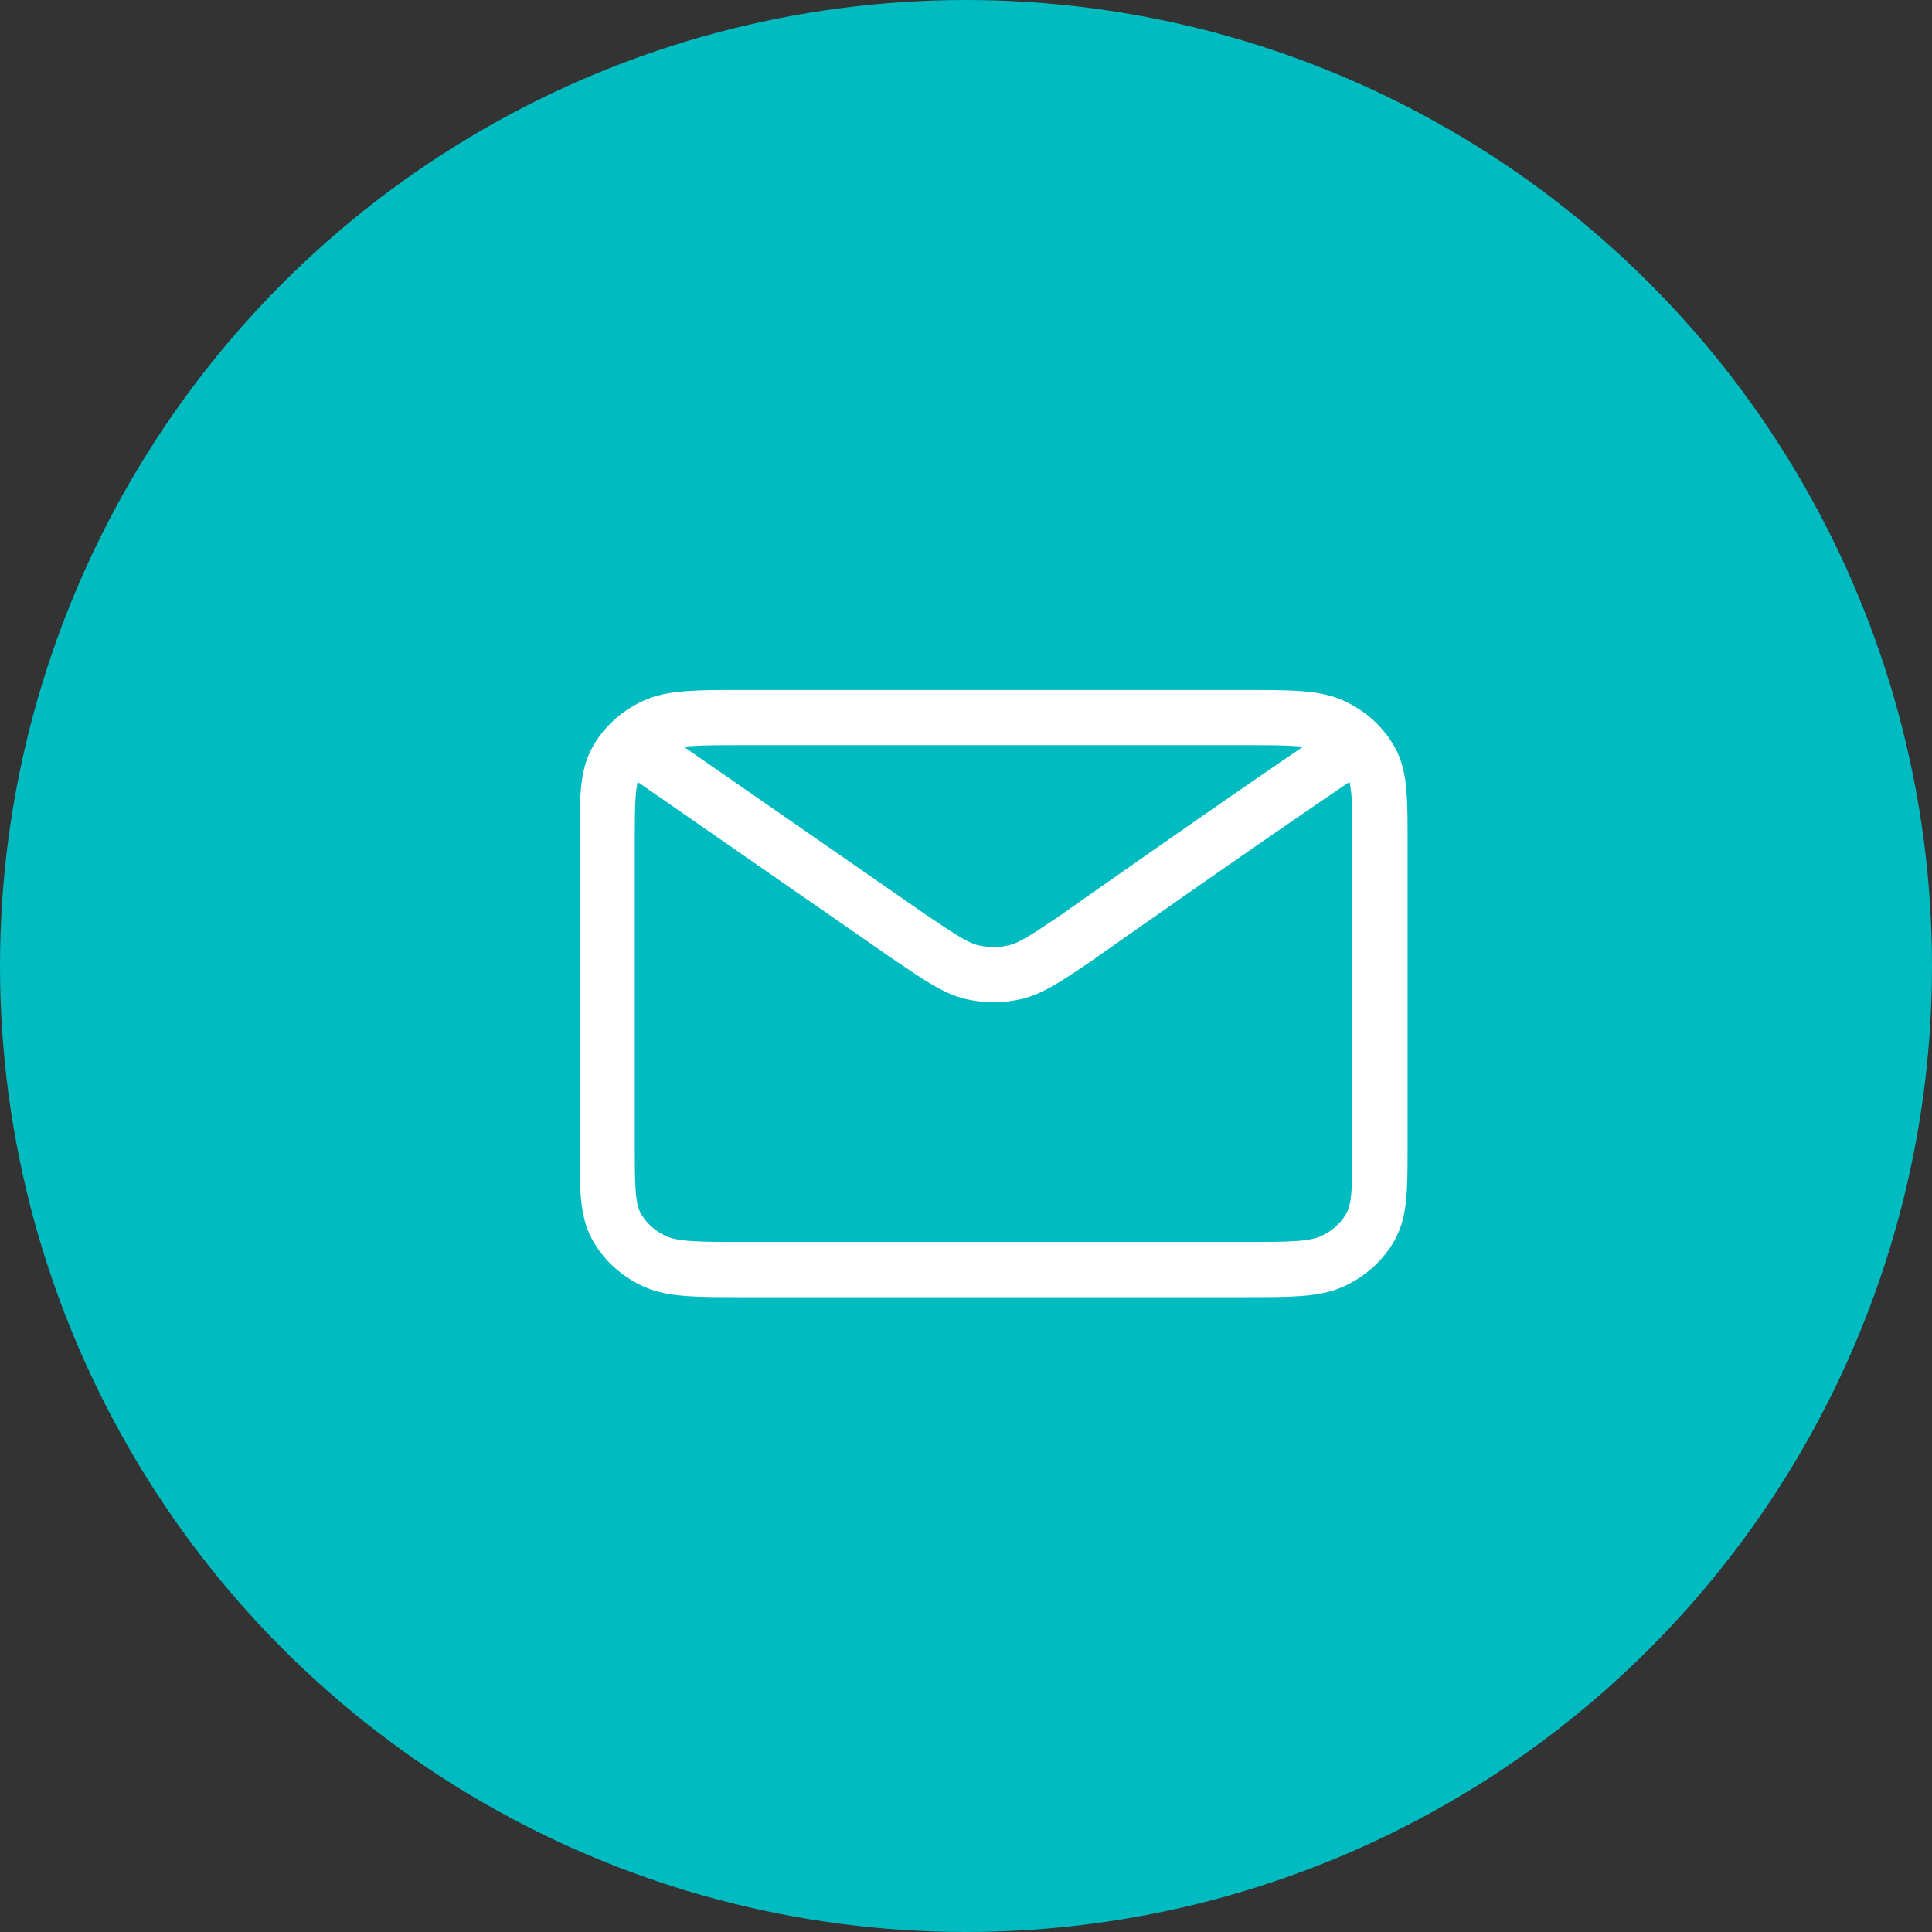
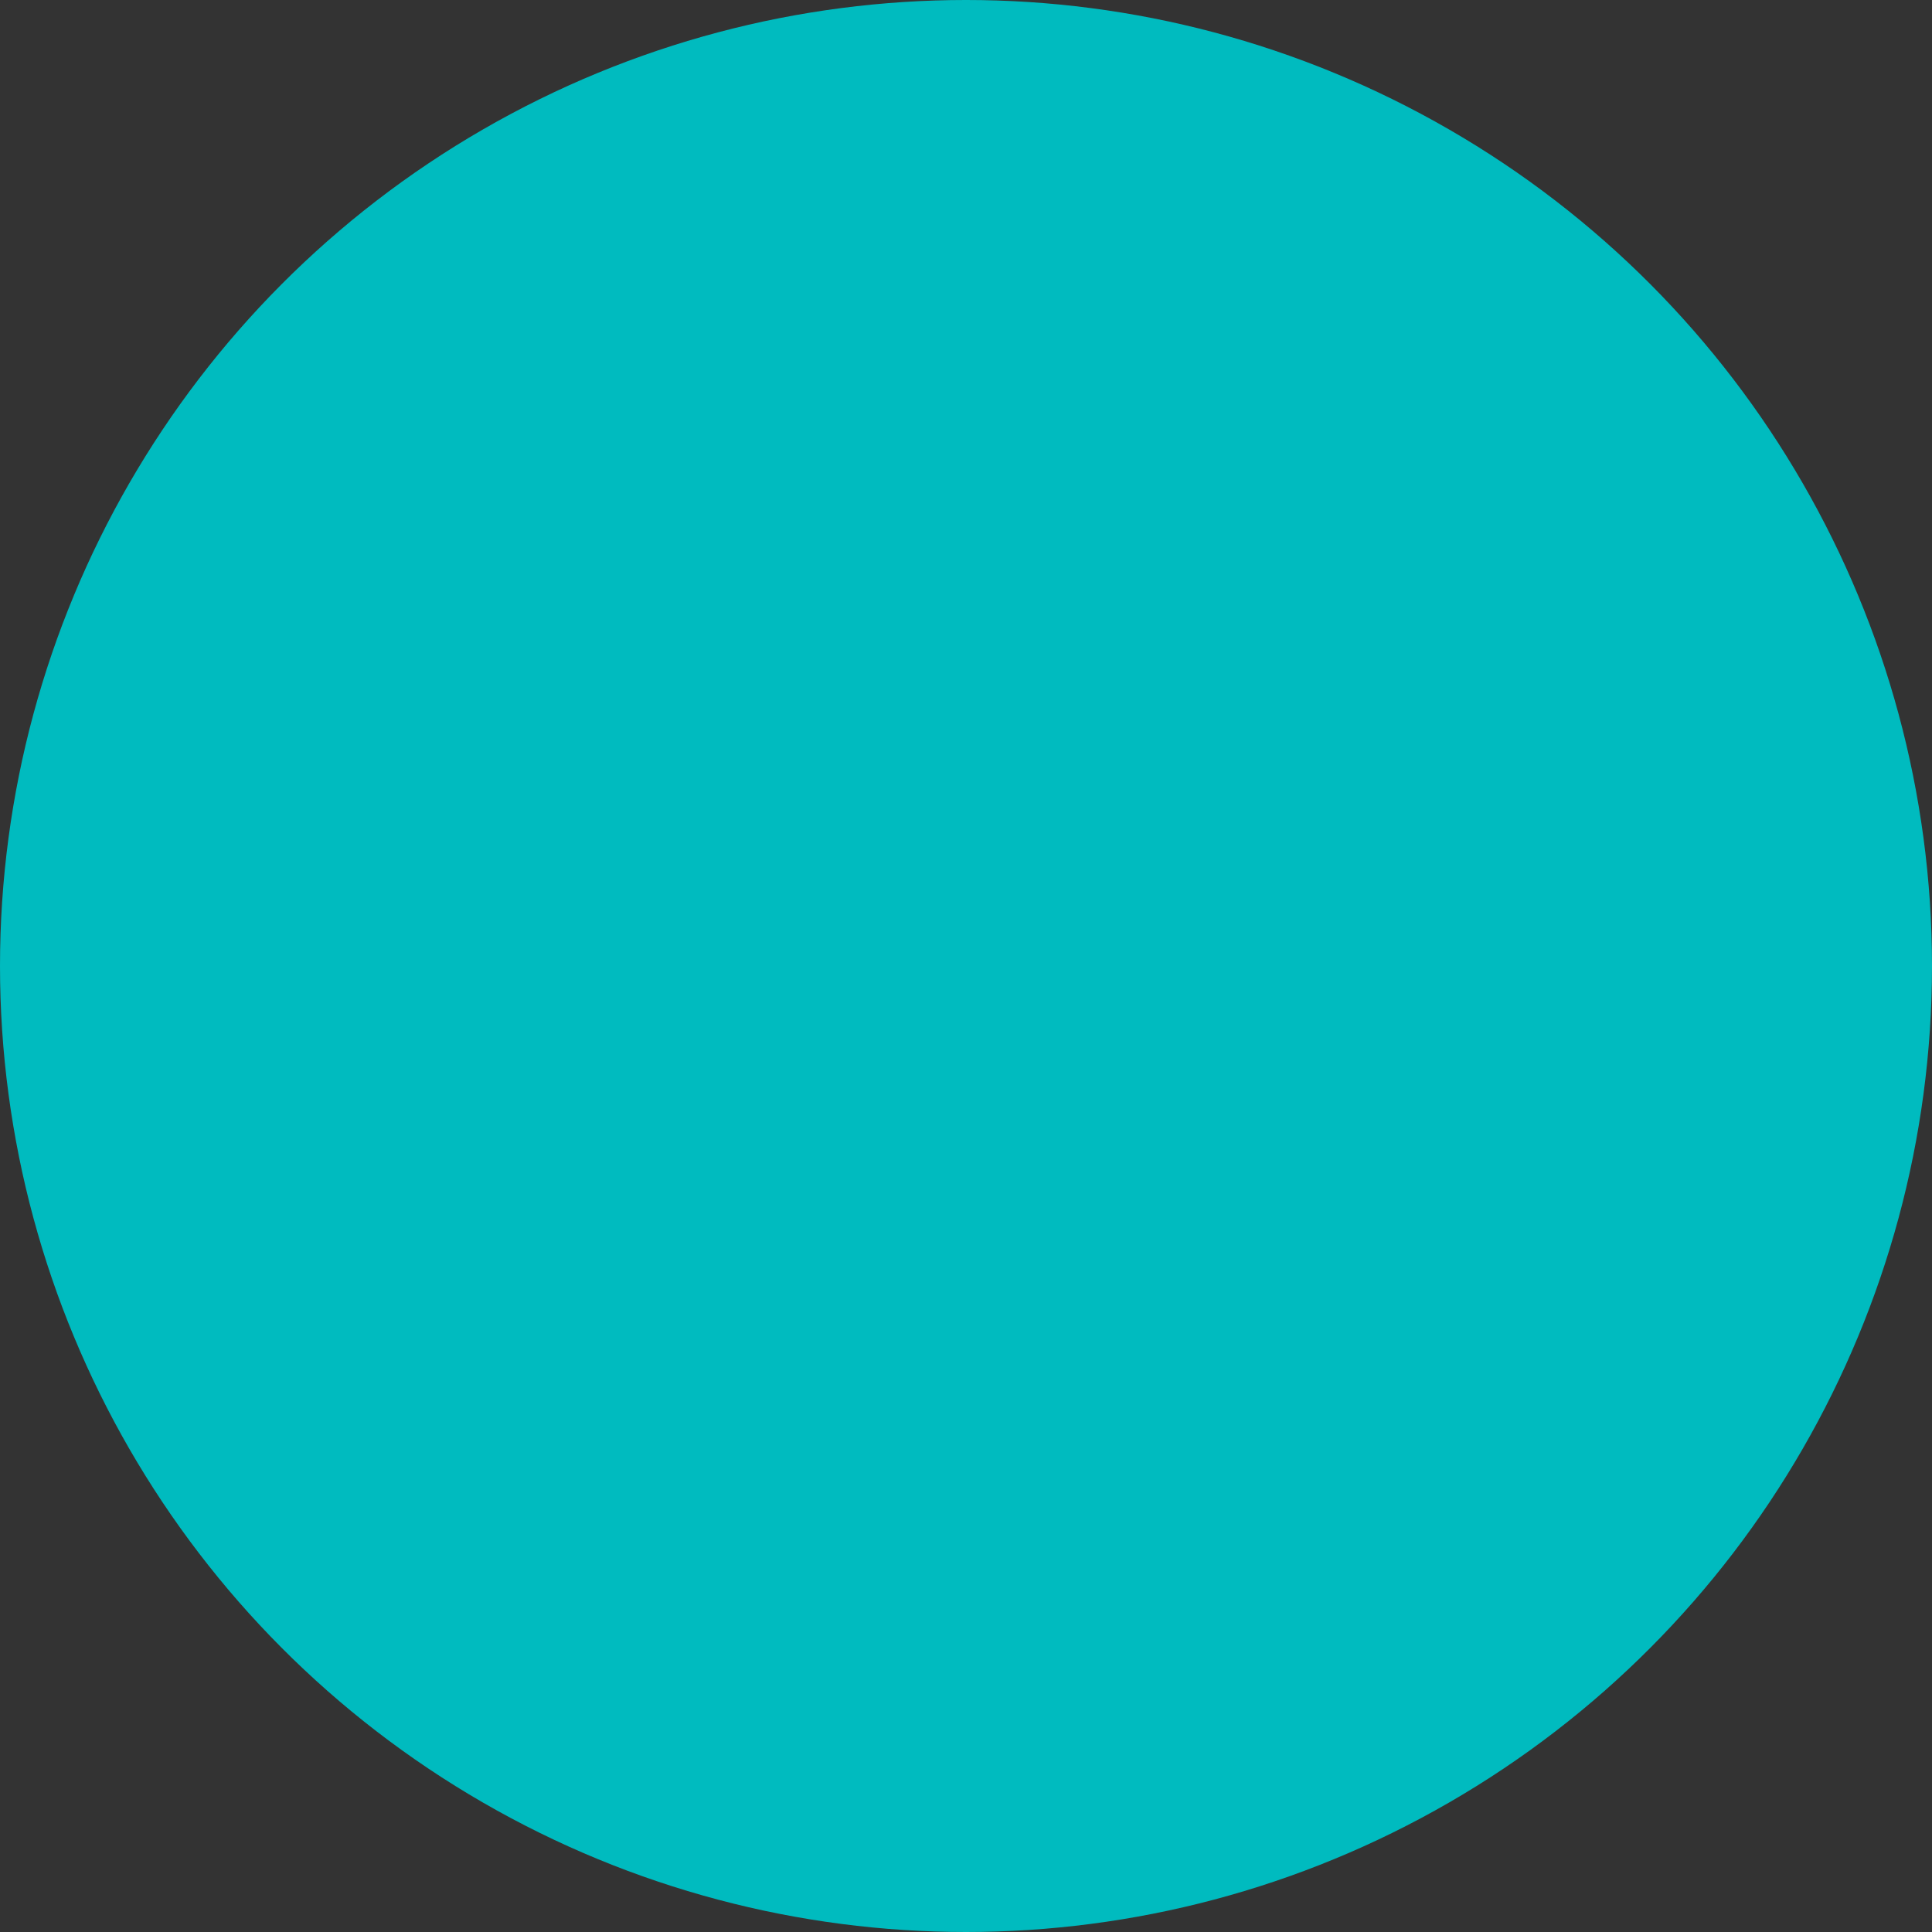
<svg xmlns="http://www.w3.org/2000/svg" width="35" height="35" viewBox="0 0 35 35" fill="none">
  <rect x="0" y="0" width="35" height="35" fill="#333333" stroke="none" />
  <circle cx="17.5" cy="17.5" r="17.5" fill="#00BBBF" />
-   <path d="M11.778 13.714L16.528 17.009L16.53 17.01C17.057 17.365 17.321 17.543 17.61 17.612C17.866 17.672 18.134 17.672 18.39 17.612C18.679 17.543 18.944 17.365 19.472 17.009C19.472 17.009 22.519 14.861 24.222 13.714M11 20.714V15.286C11 14.486 11 14.085 11.169 13.78C11.319 13.511 11.556 13.293 11.849 13.156C12.182 13 12.618 13 13.489 13H22.511C23.383 13 23.817 13 24.15 13.156C24.443 13.293 24.681 13.511 24.831 13.78C25 14.085 25 14.485 25 15.284V20.717C25 21.515 25 21.915 24.831 22.22C24.681 22.489 24.443 22.707 24.15 22.844C23.818 23 23.383 23 22.514 23H13.486C12.617 23 12.182 23 11.849 22.844C11.556 22.707 11.319 22.489 11.169 22.22C11 21.914 11 21.515 11 20.714Z" stroke="white" stroke-linecap="round" stroke-linejoin="round" />
</svg>